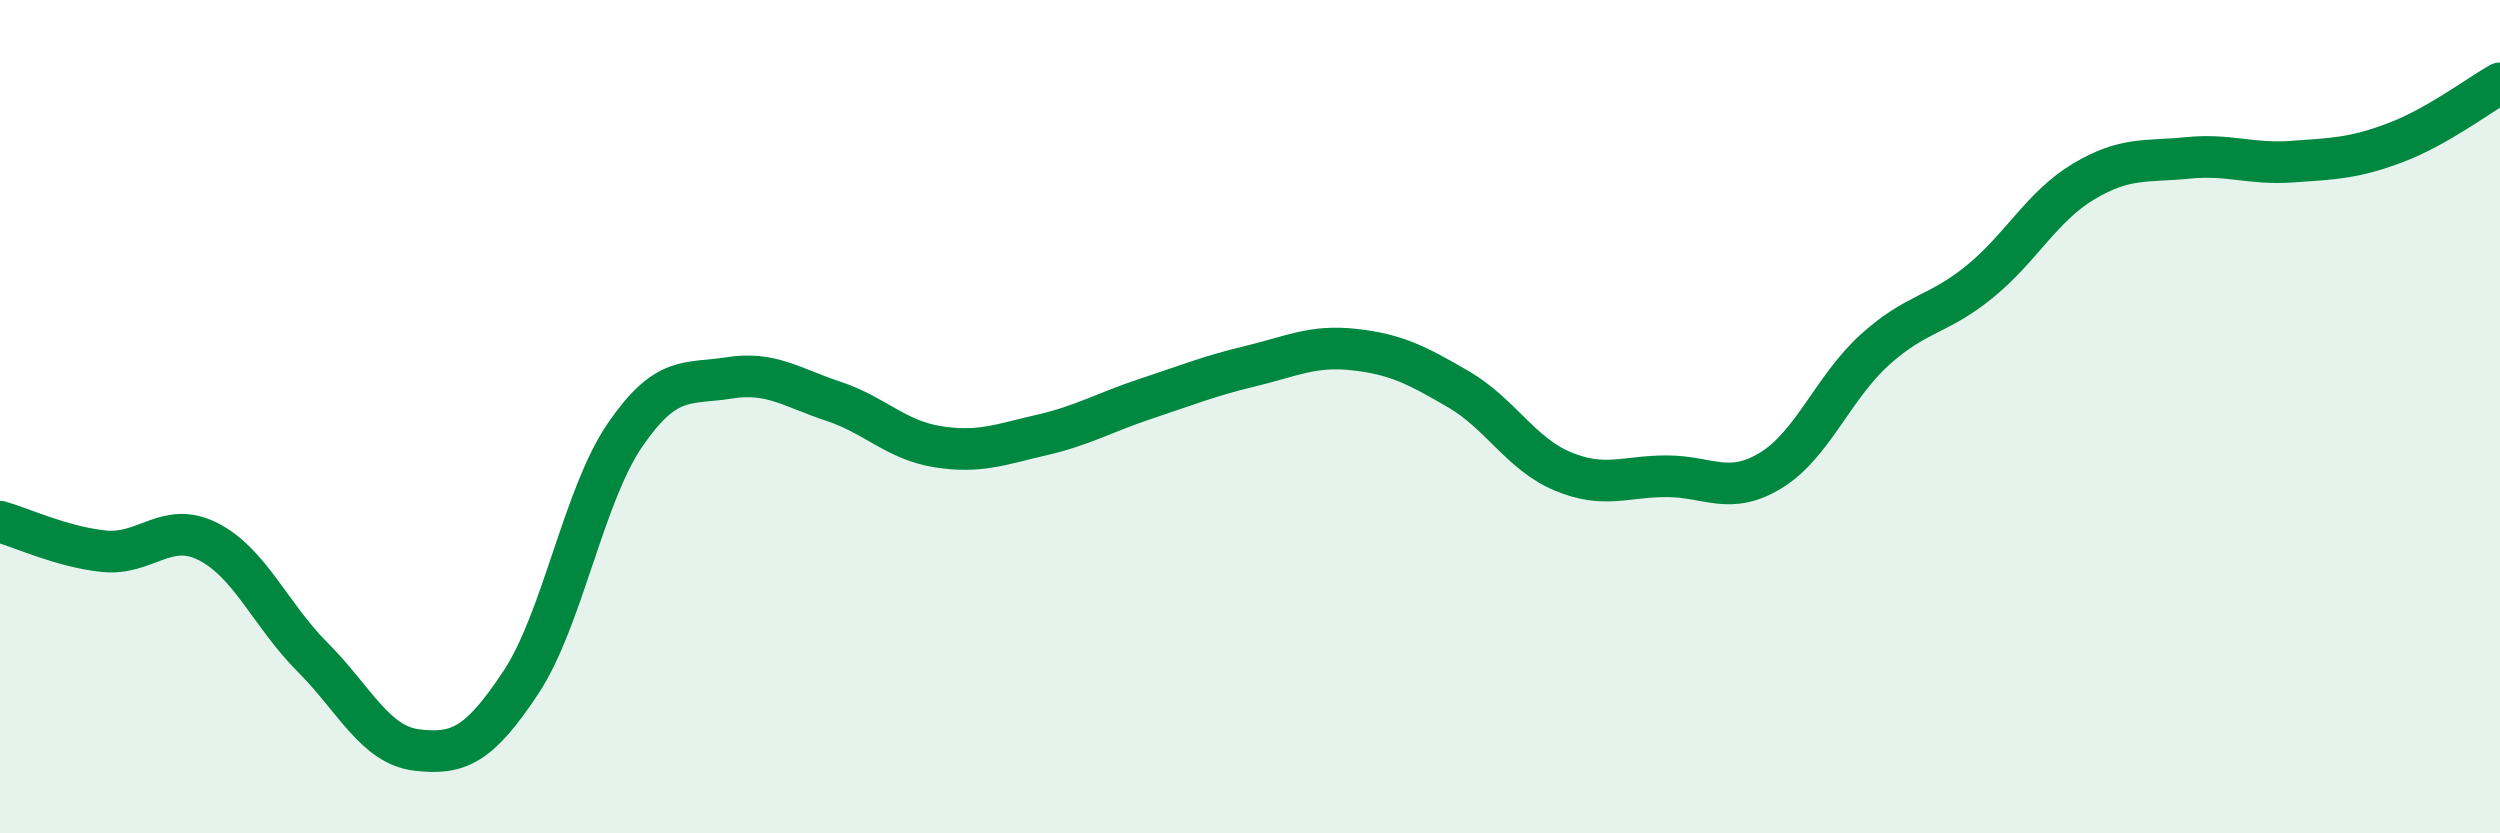
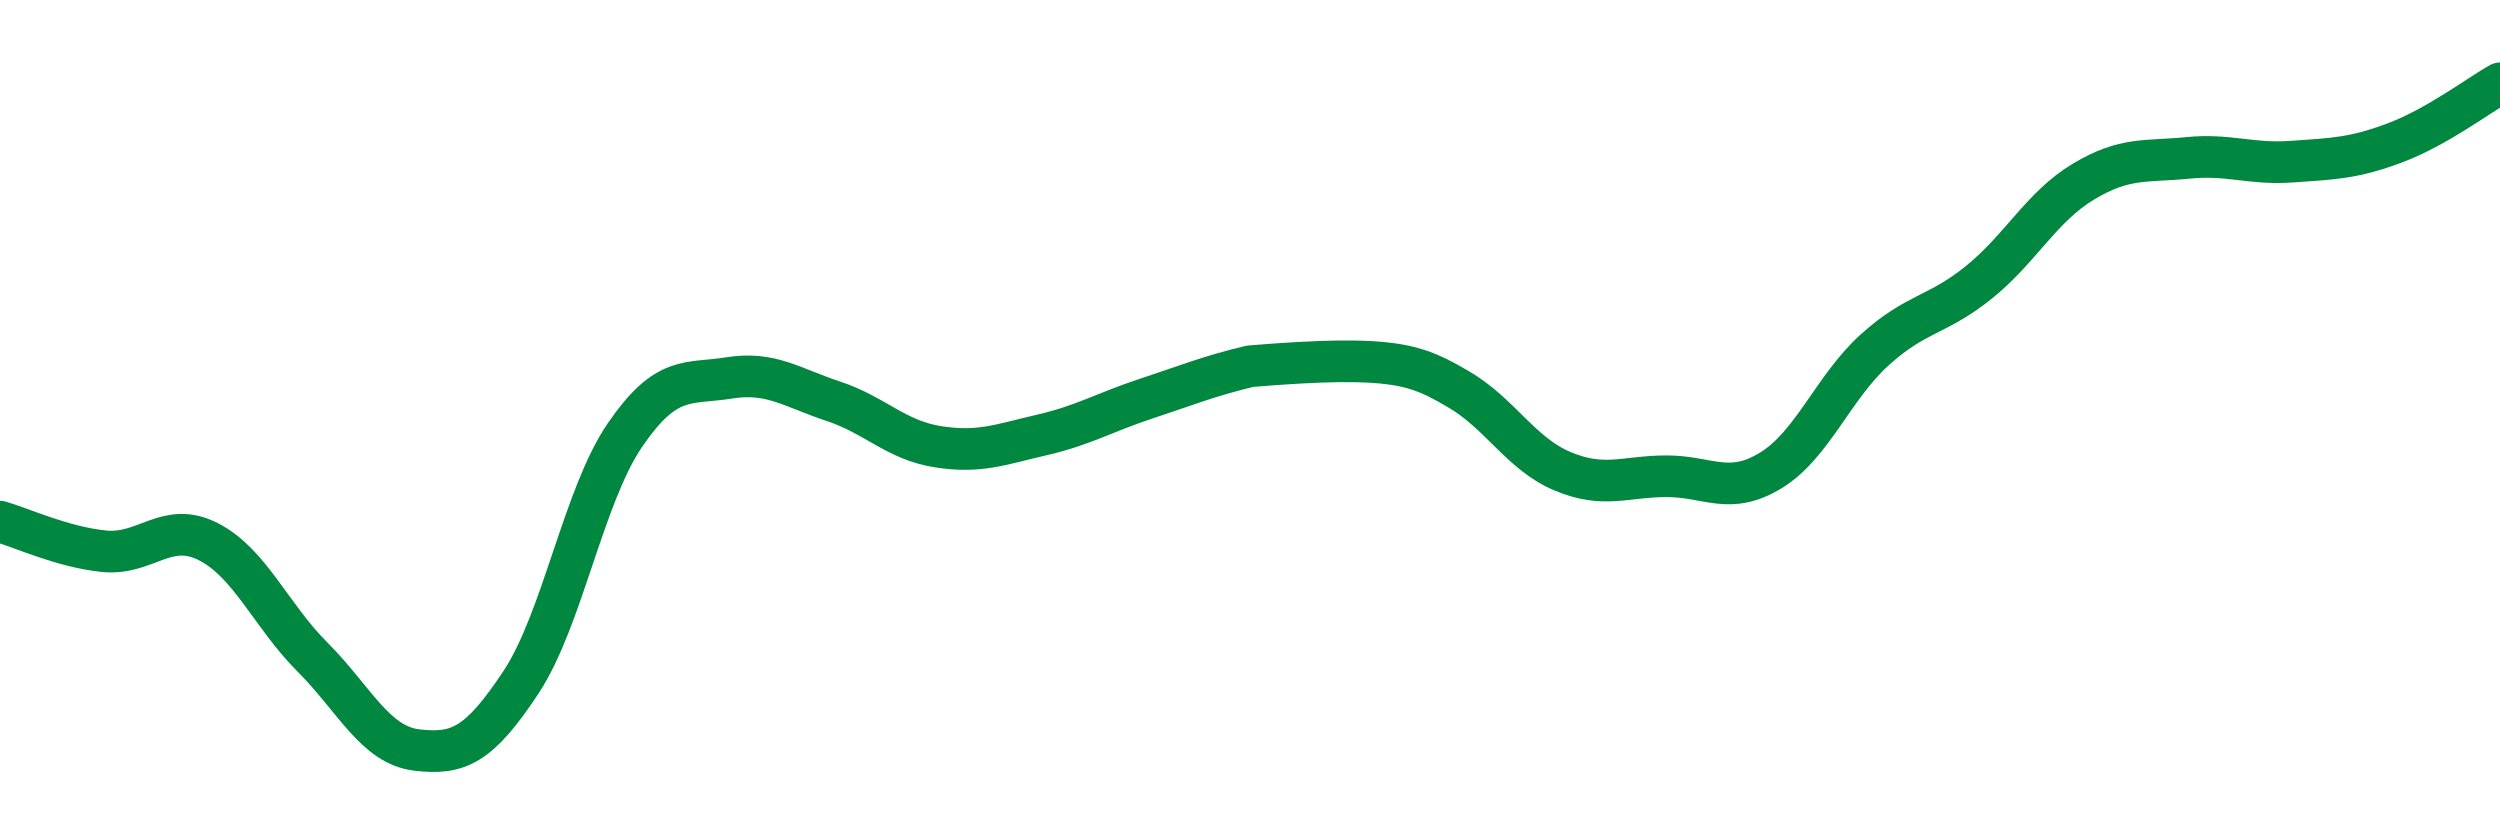
<svg xmlns="http://www.w3.org/2000/svg" width="60" height="20" viewBox="0 0 60 20">
-   <path d="M 0,12.52 C 0.5,12.66 1.5,13.13 2.5,13.23 C 3.5,13.33 4,12.49 5,13 C 6,13.51 6.5,14.77 7.5,15.77 C 8.5,16.77 9,17.88 10,18 C 11,18.12 11.5,17.89 12.5,16.38 C 13.5,14.87 14,11.9 15,10.44 C 16,8.98 16.5,9.23 17.5,9.07 C 18.5,8.91 19,9.3 20,9.63 C 21,9.96 21.5,10.56 22.5,10.72 C 23.5,10.88 24,10.67 25,10.44 C 26,10.21 26.5,9.9 27.5,9.57 C 28.5,9.24 29,9.03 30,8.79 C 31,8.55 31.5,8.28 32.5,8.39 C 33.5,8.5 34,8.76 35,9.34 C 36,9.92 36.5,10.89 37.5,11.31 C 38.5,11.73 39,11.43 40,11.43 C 41,11.43 41.5,11.9 42.5,11.29 C 43.5,10.68 44,9.29 45,8.39 C 46,7.49 46.5,7.58 47.5,6.77 C 48.5,5.96 49,4.96 50,4.36 C 51,3.76 51.5,3.89 52.5,3.79 C 53.5,3.69 54,3.95 55,3.88 C 56,3.81 56.5,3.8 57.5,3.42 C 58.5,3.04 59.5,2.28 60,2L60 20L0 20Z" fill="#008740" opacity="0.1" stroke-linecap="round" stroke-linejoin="round" />
-   <path d="M 0,12.52 C 0.5,12.66 1.5,13.13 2.5,13.23 C 3.5,13.33 4,12.49 5,13 C 6,13.51 6.5,14.77 7.5,15.77 C 8.5,16.77 9,17.88 10,18 C 11,18.12 11.5,17.89 12.5,16.38 C 13.5,14.87 14,11.9 15,10.44 C 16,8.98 16.5,9.23 17.5,9.07 C 18.5,8.91 19,9.3 20,9.63 C 21,9.96 21.5,10.56 22.5,10.72 C 23.5,10.88 24,10.67 25,10.44 C 26,10.21 26.5,9.9 27.5,9.57 C 28.5,9.24 29,9.03 30,8.79 C 31,8.55 31.5,8.28 32.5,8.39 C 33.5,8.5 34,8.76 35,9.34 C 36,9.92 36.5,10.89 37.5,11.31 C 38.5,11.73 39,11.43 40,11.43 C 41,11.43 41.5,11.9 42.5,11.29 C 43.5,10.68 44,9.29 45,8.39 C 46,7.49 46.5,7.58 47.5,6.77 C 48.5,5.96 49,4.96 50,4.36 C 51,3.76 51.5,3.89 52.5,3.79 C 53.5,3.69 54,3.95 55,3.88 C 56,3.81 56.5,3.8 57.5,3.42 C 58.5,3.04 59.5,2.28 60,2" stroke="#008740" stroke-width="1" fill="none" stroke-linecap="round" stroke-linejoin="round" />
+   <path d="M 0,12.52 C 0.5,12.66 1.5,13.13 2.5,13.23 C 3.5,13.33 4,12.49 5,13 C 6,13.51 6.5,14.77 7.5,15.77 C 8.5,16.77 9,17.88 10,18 C 11,18.12 11.5,17.89 12.5,16.38 C 13.5,14.87 14,11.9 15,10.44 C 16,8.98 16.5,9.23 17.5,9.07 C 18.5,8.91 19,9.3 20,9.63 C 21,9.96 21.5,10.56 22.5,10.72 C 23.5,10.88 24,10.67 25,10.44 C 26,10.21 26.5,9.9 27.5,9.57 C 28.5,9.24 29,9.03 30,8.79 C 33.5,8.5 34,8.76 35,9.34 C 36,9.92 36.5,10.89 37.5,11.31 C 38.5,11.73 39,11.43 40,11.43 C 41,11.43 41.5,11.9 42.5,11.29 C 43.5,10.68 44,9.29 45,8.39 C 46,7.49 46.5,7.58 47.5,6.77 C 48.5,5.96 49,4.96 50,4.36 C 51,3.76 51.5,3.89 52.5,3.79 C 53.5,3.69 54,3.95 55,3.88 C 56,3.81 56.5,3.8 57.5,3.42 C 58.5,3.04 59.5,2.28 60,2" stroke="#008740" stroke-width="1" fill="none" stroke-linecap="round" stroke-linejoin="round" />
</svg>